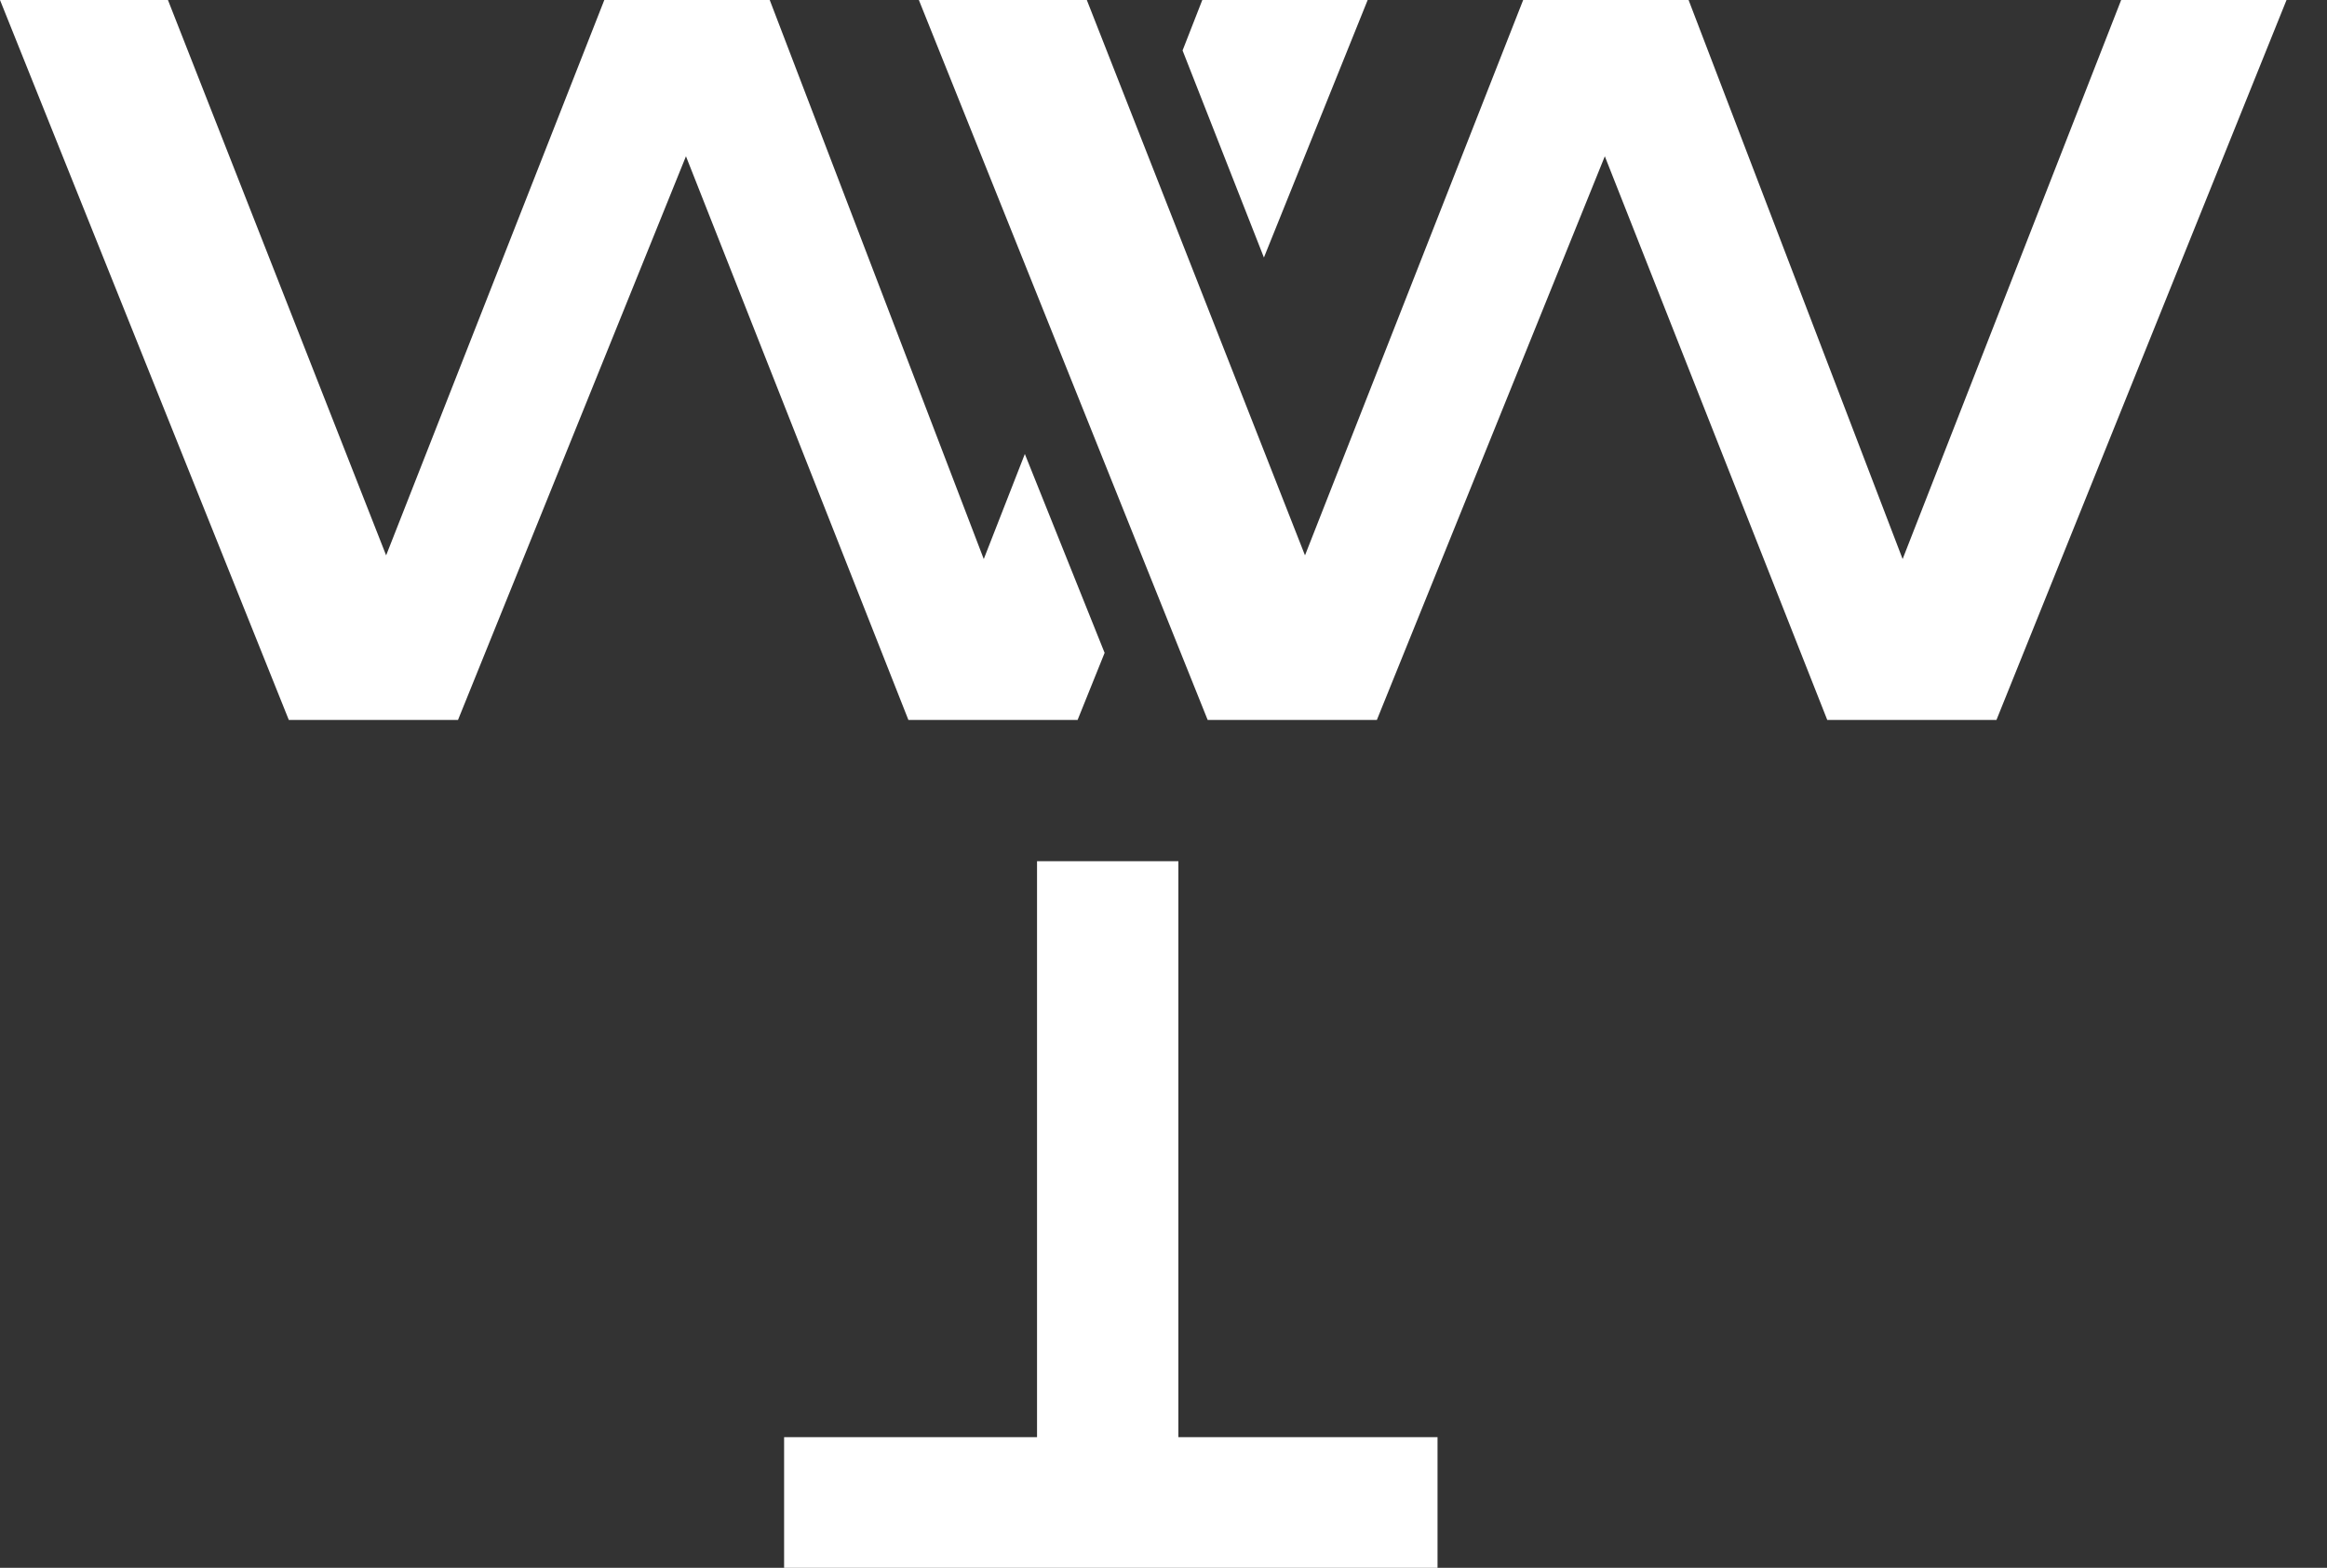
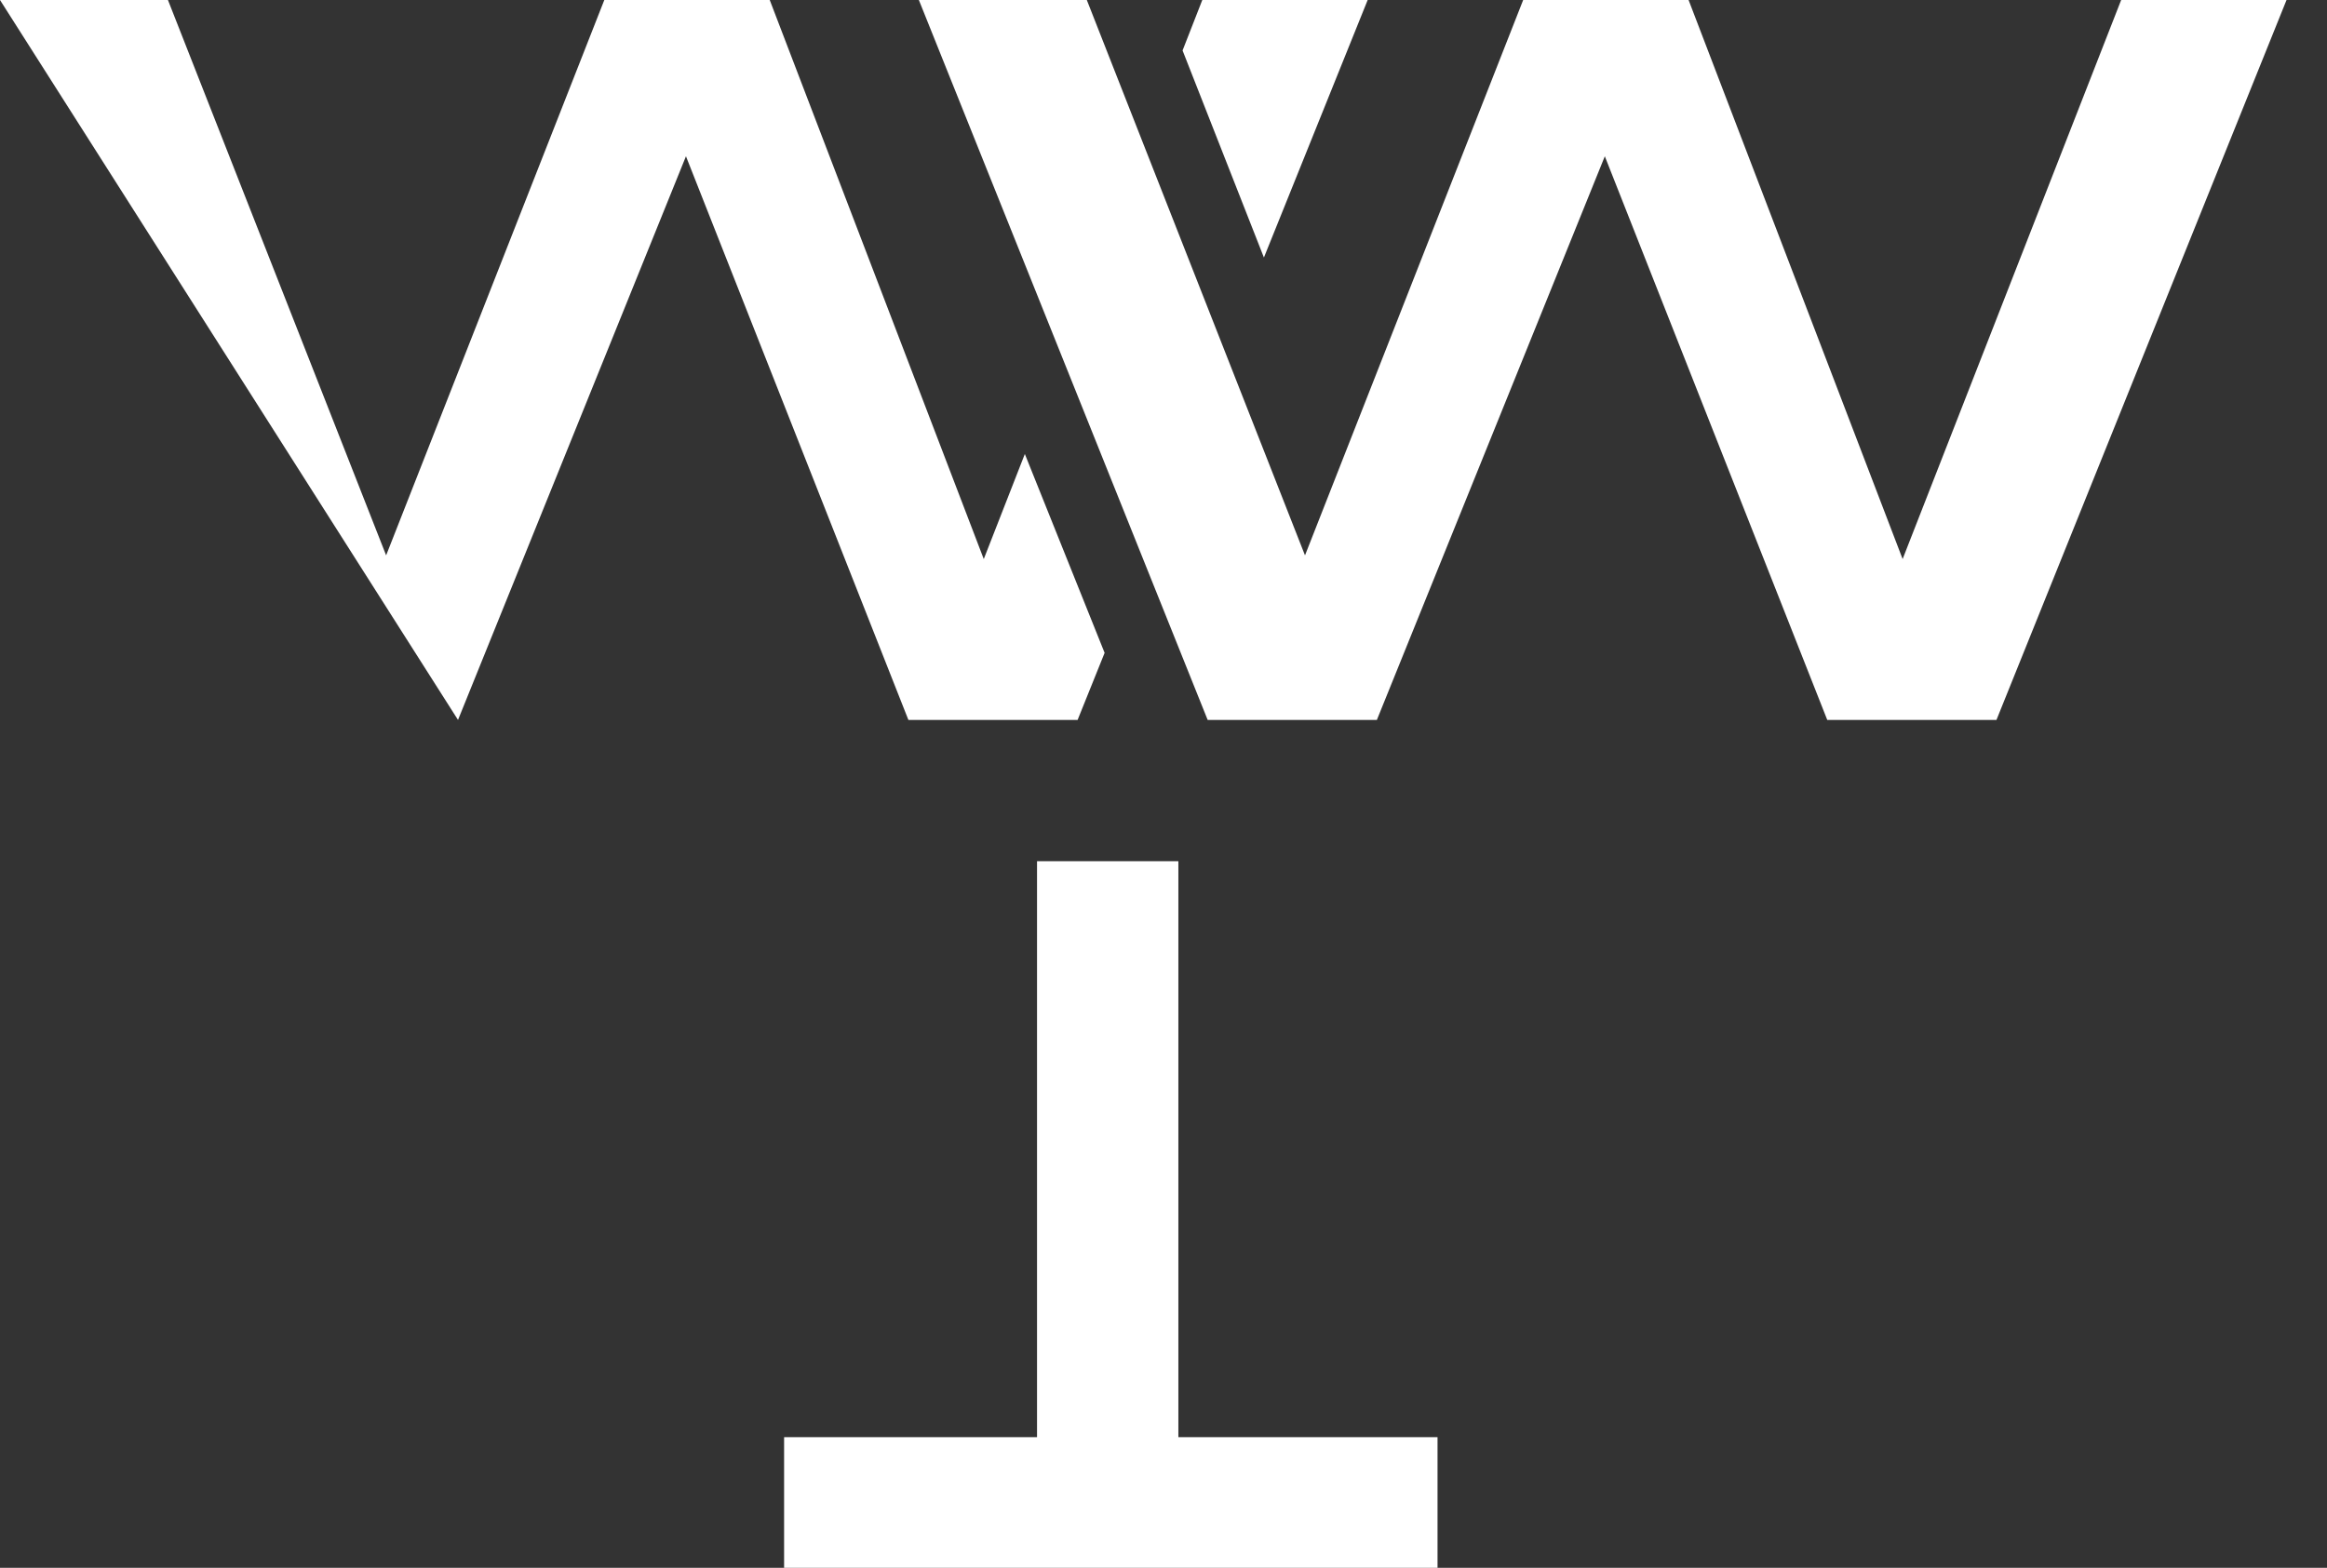
<svg xmlns="http://www.w3.org/2000/svg" width="46" height="31" viewBox="0 0 46 31" fill="none">
  <rect x="0" y="0" width="46" height="31" fill="#333333" stroke="none" />
-   <path fill-rule="evenodd" clip-rule="evenodd" d="M36.121 14.235H39.466L45.2 2.74181e-05H41.931L37.611 11.054L37.611 11.054L37.611 11.054L33.38 2.74181e-05H30.11L25.797 10.981L25.797 10.981L25.797 10.981L21.484 2.74181e-05H18.164L21.002 7.076L21.002 7.076L22.59 11.037L22.59 11.037L23.873 14.235H27.218L31.724 3.09L31.724 3.09L31.724 3.09L36.121 14.235ZM20.259 8.977L21.836 12.909L21.302 14.235H17.957L13.56 3.09L9.054 14.235H5.709L0 0H3.32L7.633 10.981L11.946 0H15.216L19.447 11.054L20.259 8.977ZM24.985 5.092L23.377 0.998L23.767 0H27.036L24.985 5.092ZM20.5 17.029H23.294V28.417H28.417V31H15.5V28.417H20.5V17.029Z" fill="white" />
+   <path fill-rule="evenodd" clip-rule="evenodd" d="M36.121 14.235H39.466L45.2 2.74181e-05H41.931L37.611 11.054L37.611 11.054L37.611 11.054L33.38 2.74181e-05H30.11L25.797 10.981L25.797 10.981L25.797 10.981L21.484 2.74181e-05H18.164L21.002 7.076L21.002 7.076L22.59 11.037L22.59 11.037L23.873 14.235H27.218L31.724 3.09L31.724 3.09L31.724 3.09L36.121 14.235ZM20.259 8.977L21.836 12.909L21.302 14.235H17.957L13.56 3.09L9.054 14.235L0 0H3.32L7.633 10.981L11.946 0H15.216L19.447 11.054L20.259 8.977ZM24.985 5.092L23.377 0.998L23.767 0H27.036L24.985 5.092ZM20.5 17.029H23.294V28.417H28.417V31H15.5V28.417H20.5V17.029Z" fill="white" />
</svg>